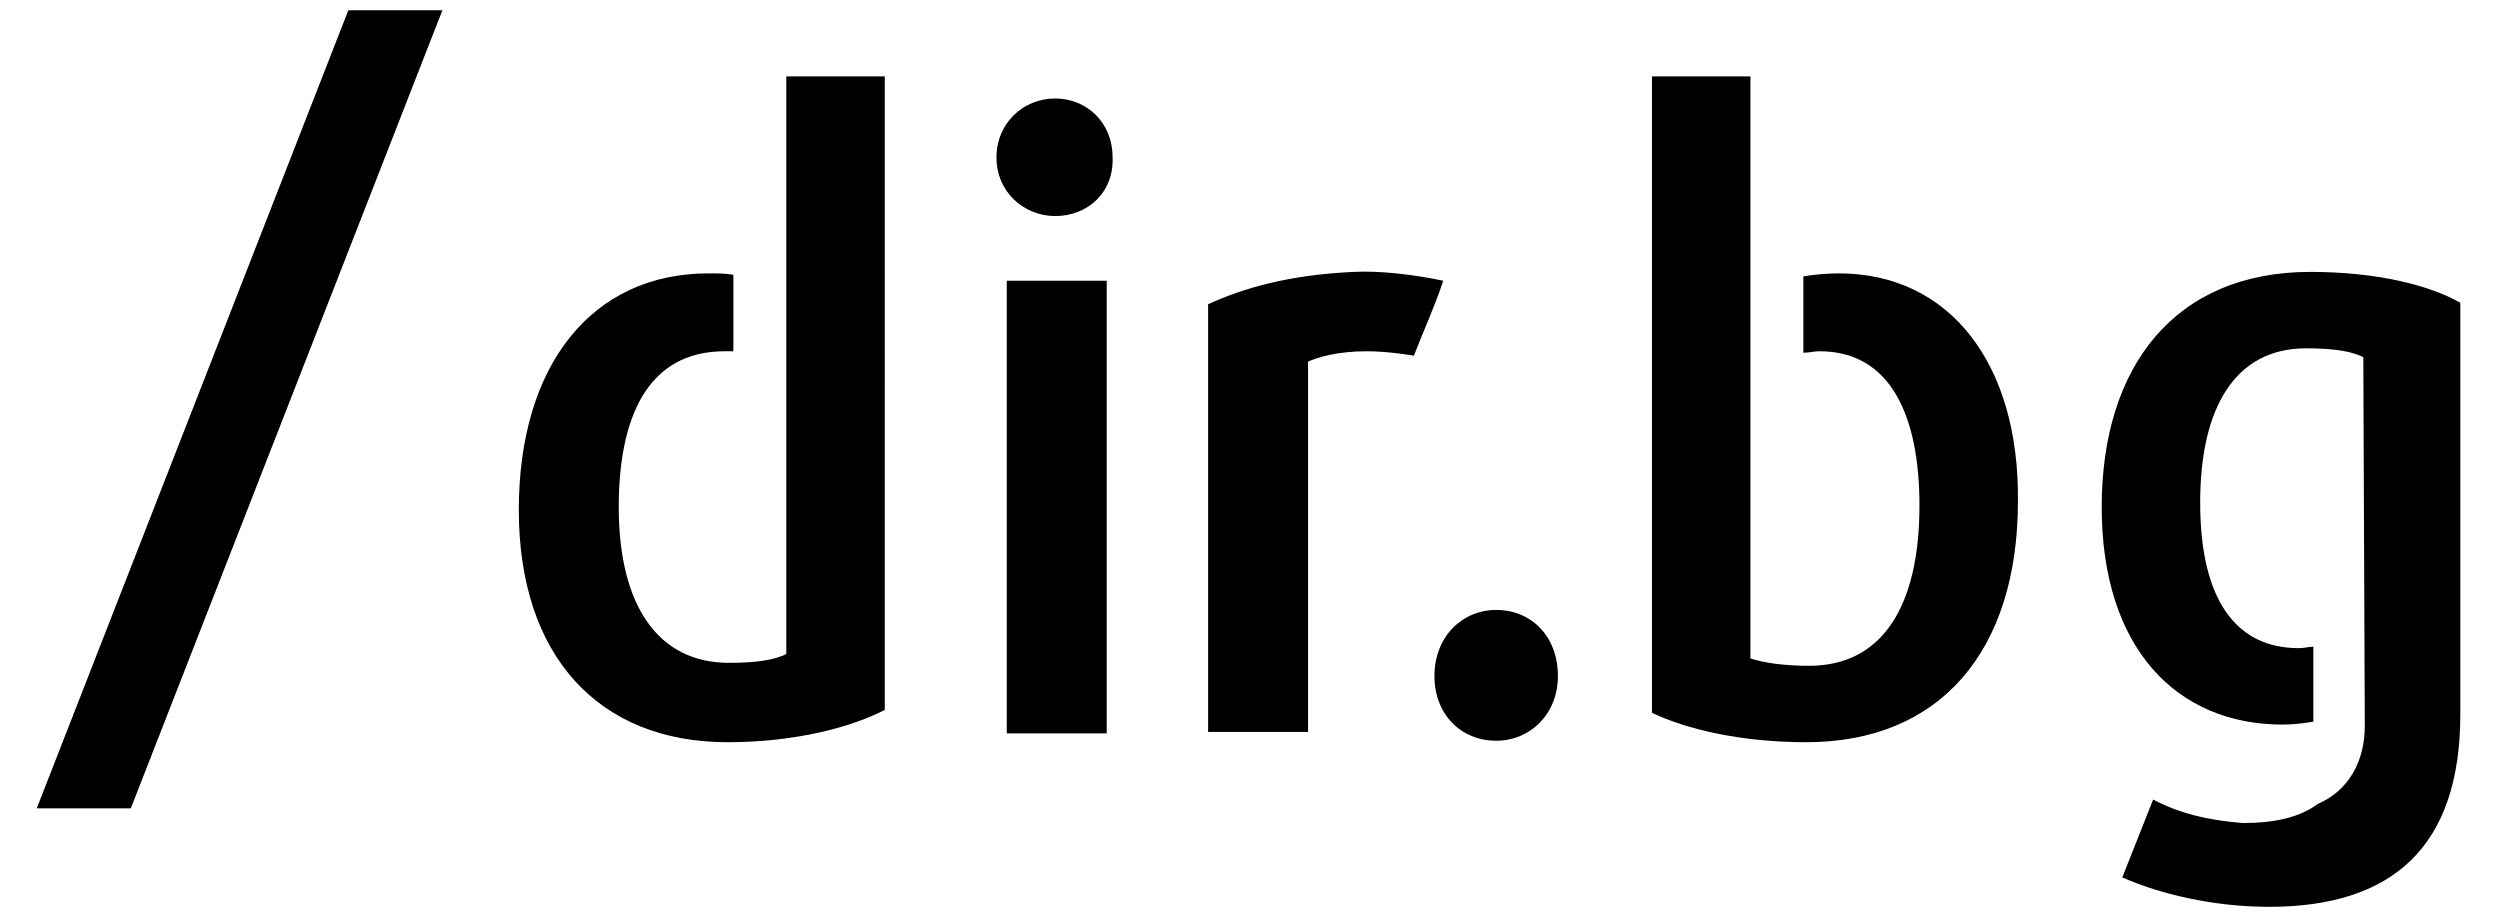
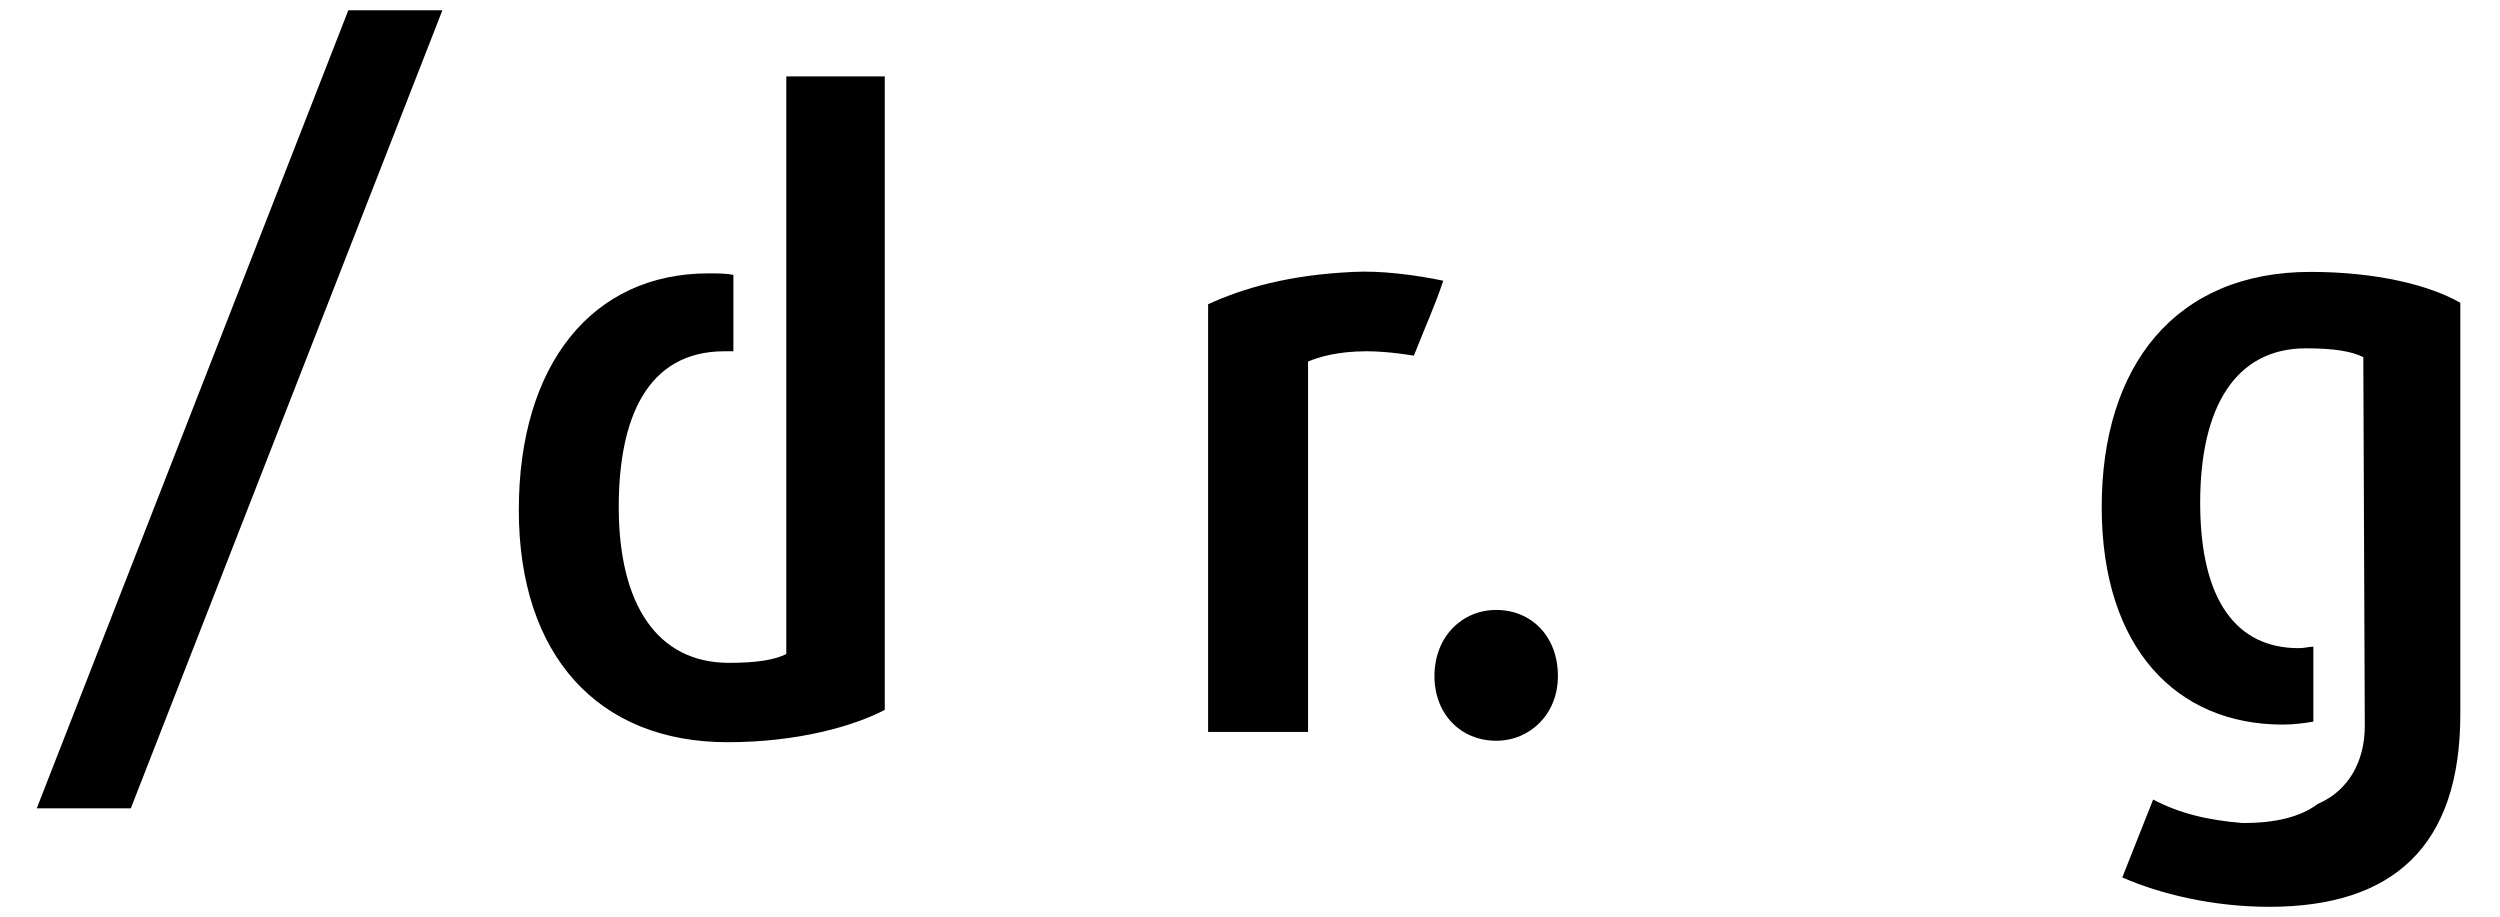
<svg xmlns="http://www.w3.org/2000/svg" version="1.1" id="Layer_1" x="0px" y="0px" viewBox="0 0 170.1 62.4" style="enable-background:new 0 0 170.1 62.4;" xml:space="preserve">
  <g id="XMLID_199_">
-     <path id="XMLID_208_" d="M71.8,14.7c-2.1,0-4-1.6-4-4c0-2.3,1.8-4,4-4c2.1,0,3.9,1.6,3.9,4C75.8,13.1,74,14.7,71.8,14.7 M68.5,19.1   h6.8v30.8h-6.8V19.1z" />
    <path id="XMLID_206_" d="M96.2,24.2c0,0-1.7-0.3-3.2-0.3c-2,0-3.3,0.4-4,0.7v25.2h-6.8V20.7c2.4-1.1,5.5-2,9.9-2.2   c1.8-0.1,4.2,0.2,6.1,0.6C97.6,20.9,96.9,22.4,96.2,24.2" />
    <path id="XMLID_204_" d="M101.8,50.4c-2.4,0-4.2-1.8-4.2-4.4c0-2.7,1.9-4.5,4.2-4.5c2.4,0,4.2,1.8,4.2,4.5   C106,48.6,104.1,50.4,101.8,50.4" />
    <polygon id="XMLID_203_" points="23.7,0.7 2.5,55 8.9,55 30.1,0.7  " />
    <path id="XMLID_202_" d="M53.5,5.2v11.5v3v5.2v1.9v17.7c-0.8,0.4-2,0.6-3.9,0.6c-4.9,0-7.5-4-7.5-10.6c0-6,1.9-10.6,7.2-10.6   c0.2,0,0.4,0,0.6,0v-5.2c-0.5-0.1-1.1-0.1-1.7-0.1c-7.9,0-12.9,6.2-12.9,16.1c0,9.9,5.4,15.8,14.2,15.8c4.8,0,8.6-1.1,10.7-2.2V5.2   H53.5z" />
-     <path id="XMLID_201_" d="M125.1,18.6c-0.9,0-1.7,0.1-2.4,0.2v5.2c0.4,0,0.7-0.1,1.1-0.1c4.9,0,6.8,4.5,6.8,10.5   c0,6.8-2.5,10.9-7.5,10.9c-1.7,0-3.1-0.2-4-0.5V26.8h0V16.7h0V5.2h-6.7v43.3c2.3,1.1,6,2,10.5,2c9.1,0,14.4-6.2,14.4-16.4   C137.4,24.8,132.7,18.6,125.1,18.6" />
    <path id="XMLID_200_" d="M157.2,18.5c-9.2,0-14.2,6.4-14.2,16c0,9.6,5.1,14.8,12.3,14.8c0.8,0,1.5-0.1,2.1-0.2v-5.1   c-0.3,0-0.6,0.1-1,0.1c-4.2,0-6.7-3.2-6.7-9.9c0-6.5,2.4-10.5,7.2-10.5c1.9,0,3.1,0.2,3.9,0.6l0.1,25.1c0,2.4-1.1,4.4-3.2,5.3   c-1.2,0.9-2.9,1.3-5.1,1.3c-2.5-0.2-4.4-0.7-6.1-1.6c-0.7,1.8-1.4,3.5-2.1,5.3c2.5,1.1,6.1,2,10,2c8.4,0,13-4.1,13-13.1v-28   C165.3,19.4,161.7,18.5,157.2,18.5" />
  </g>
</svg>